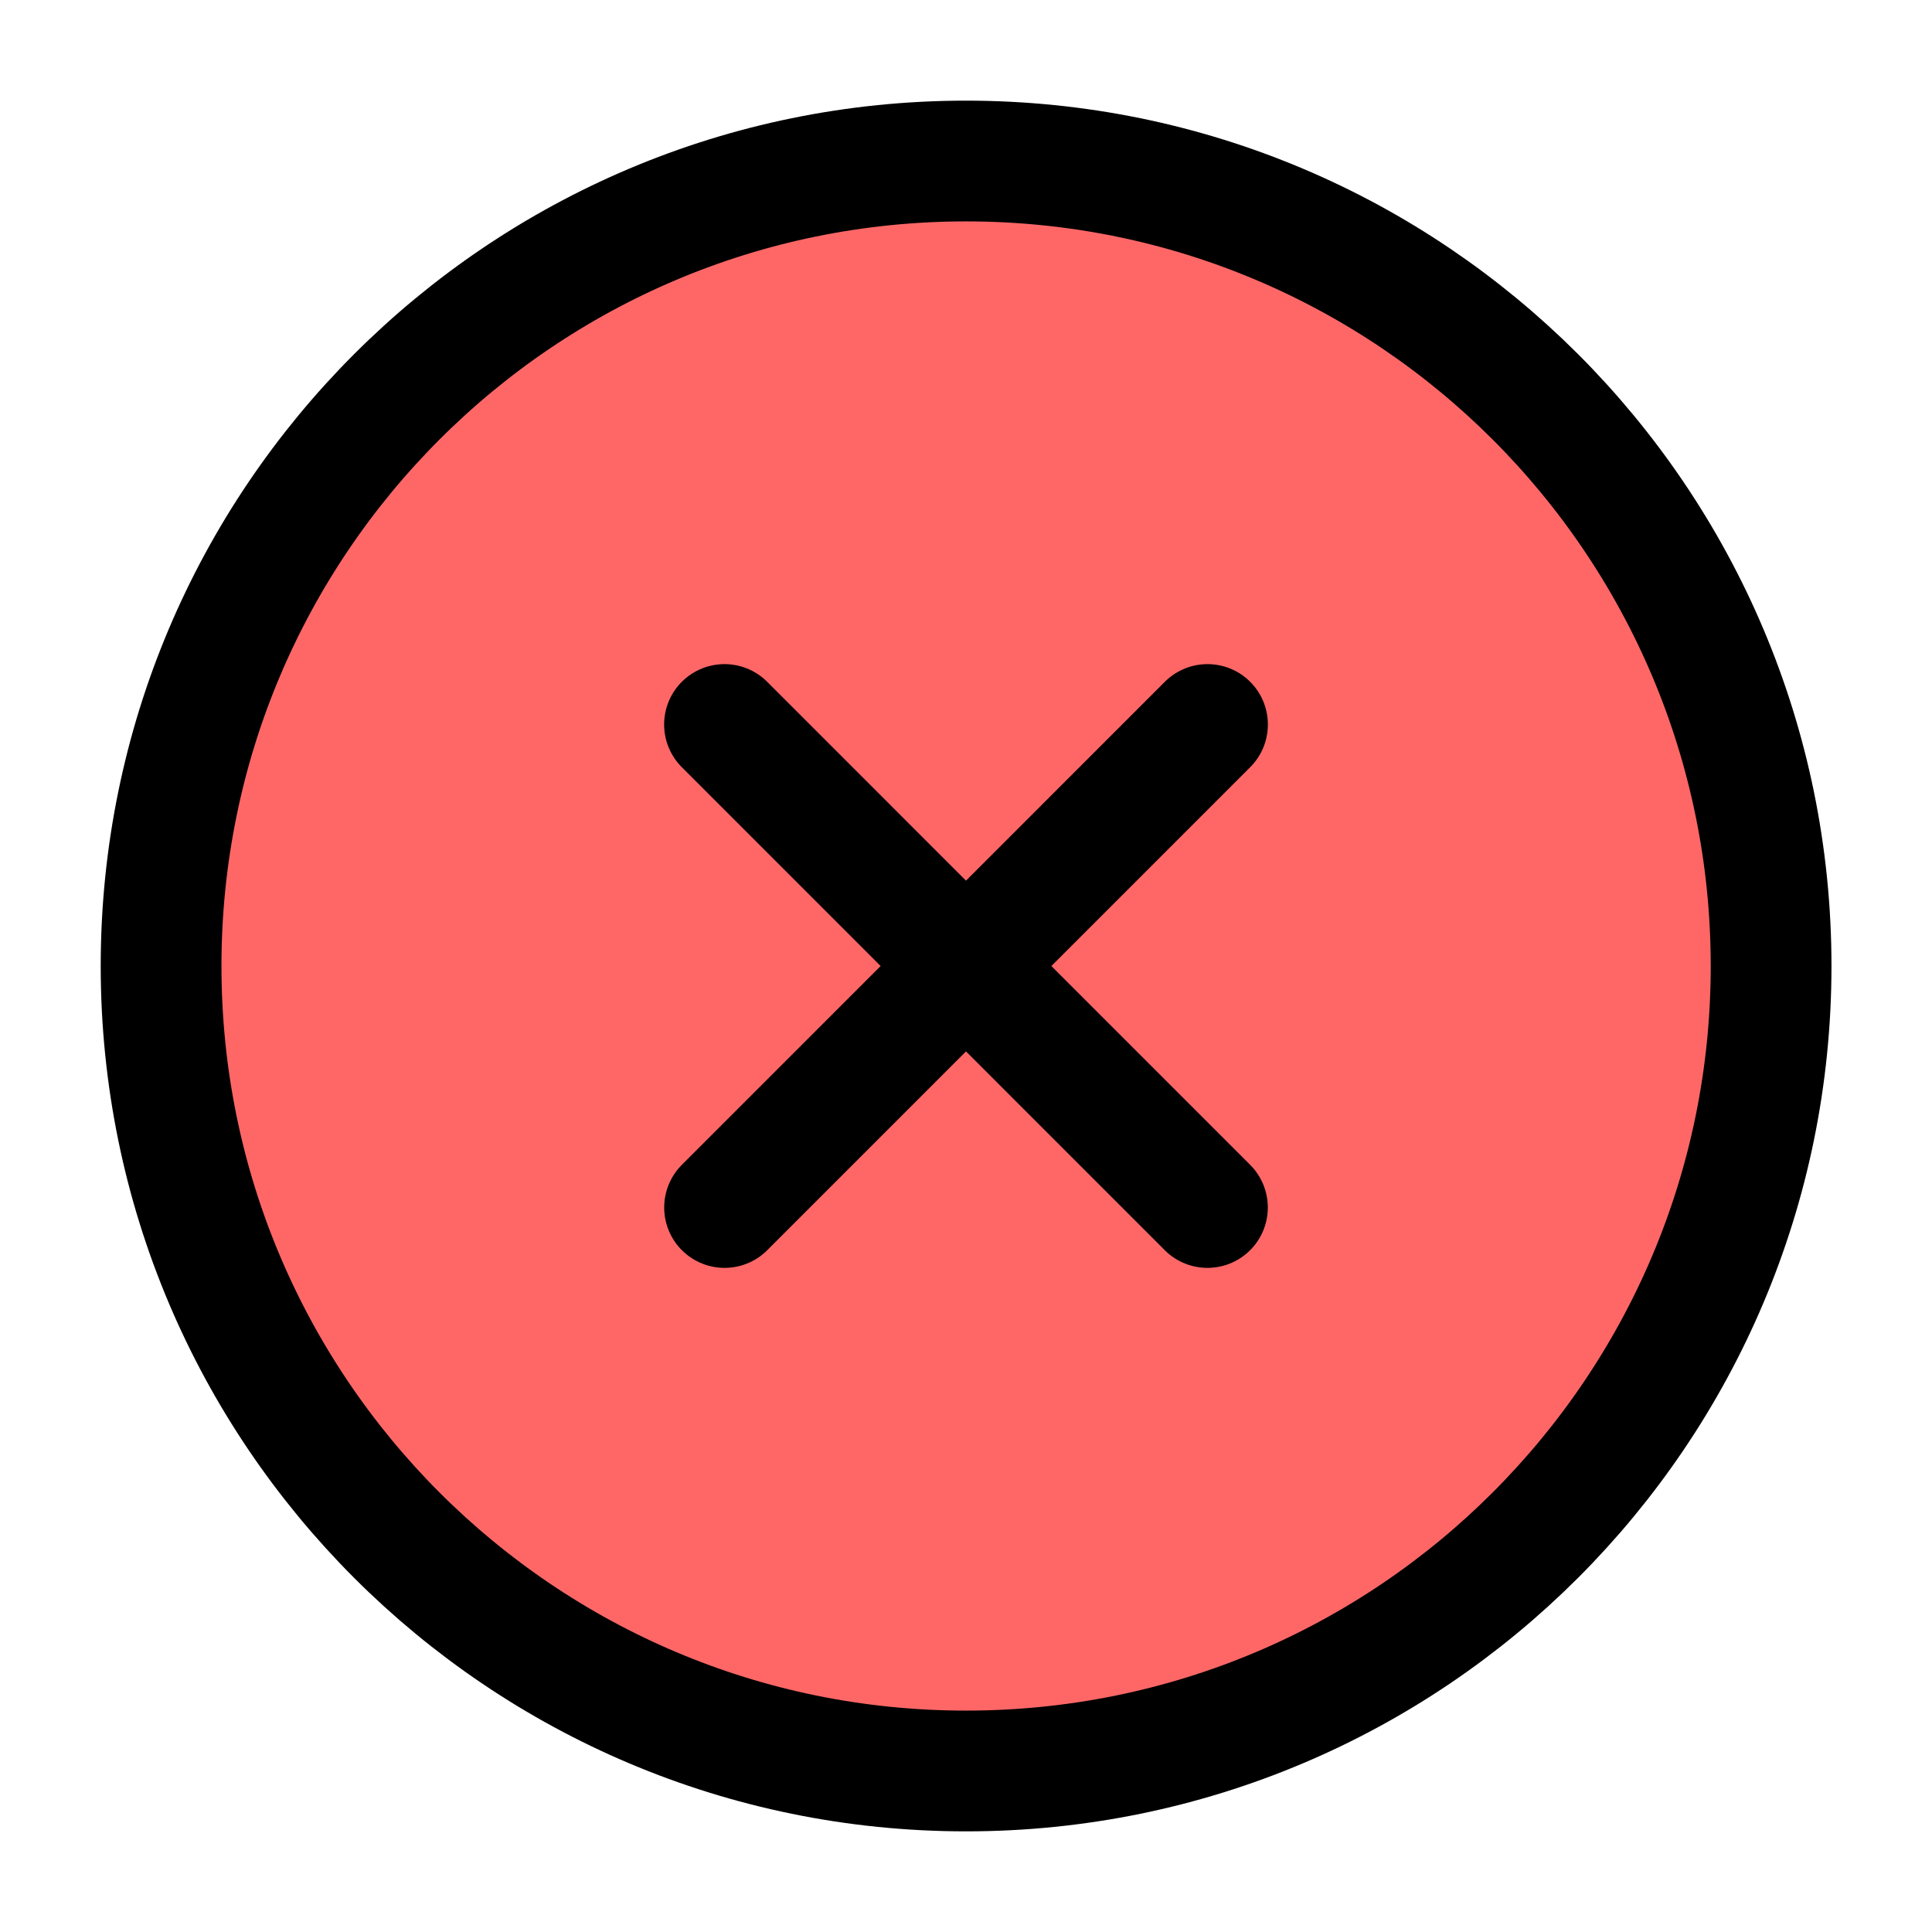
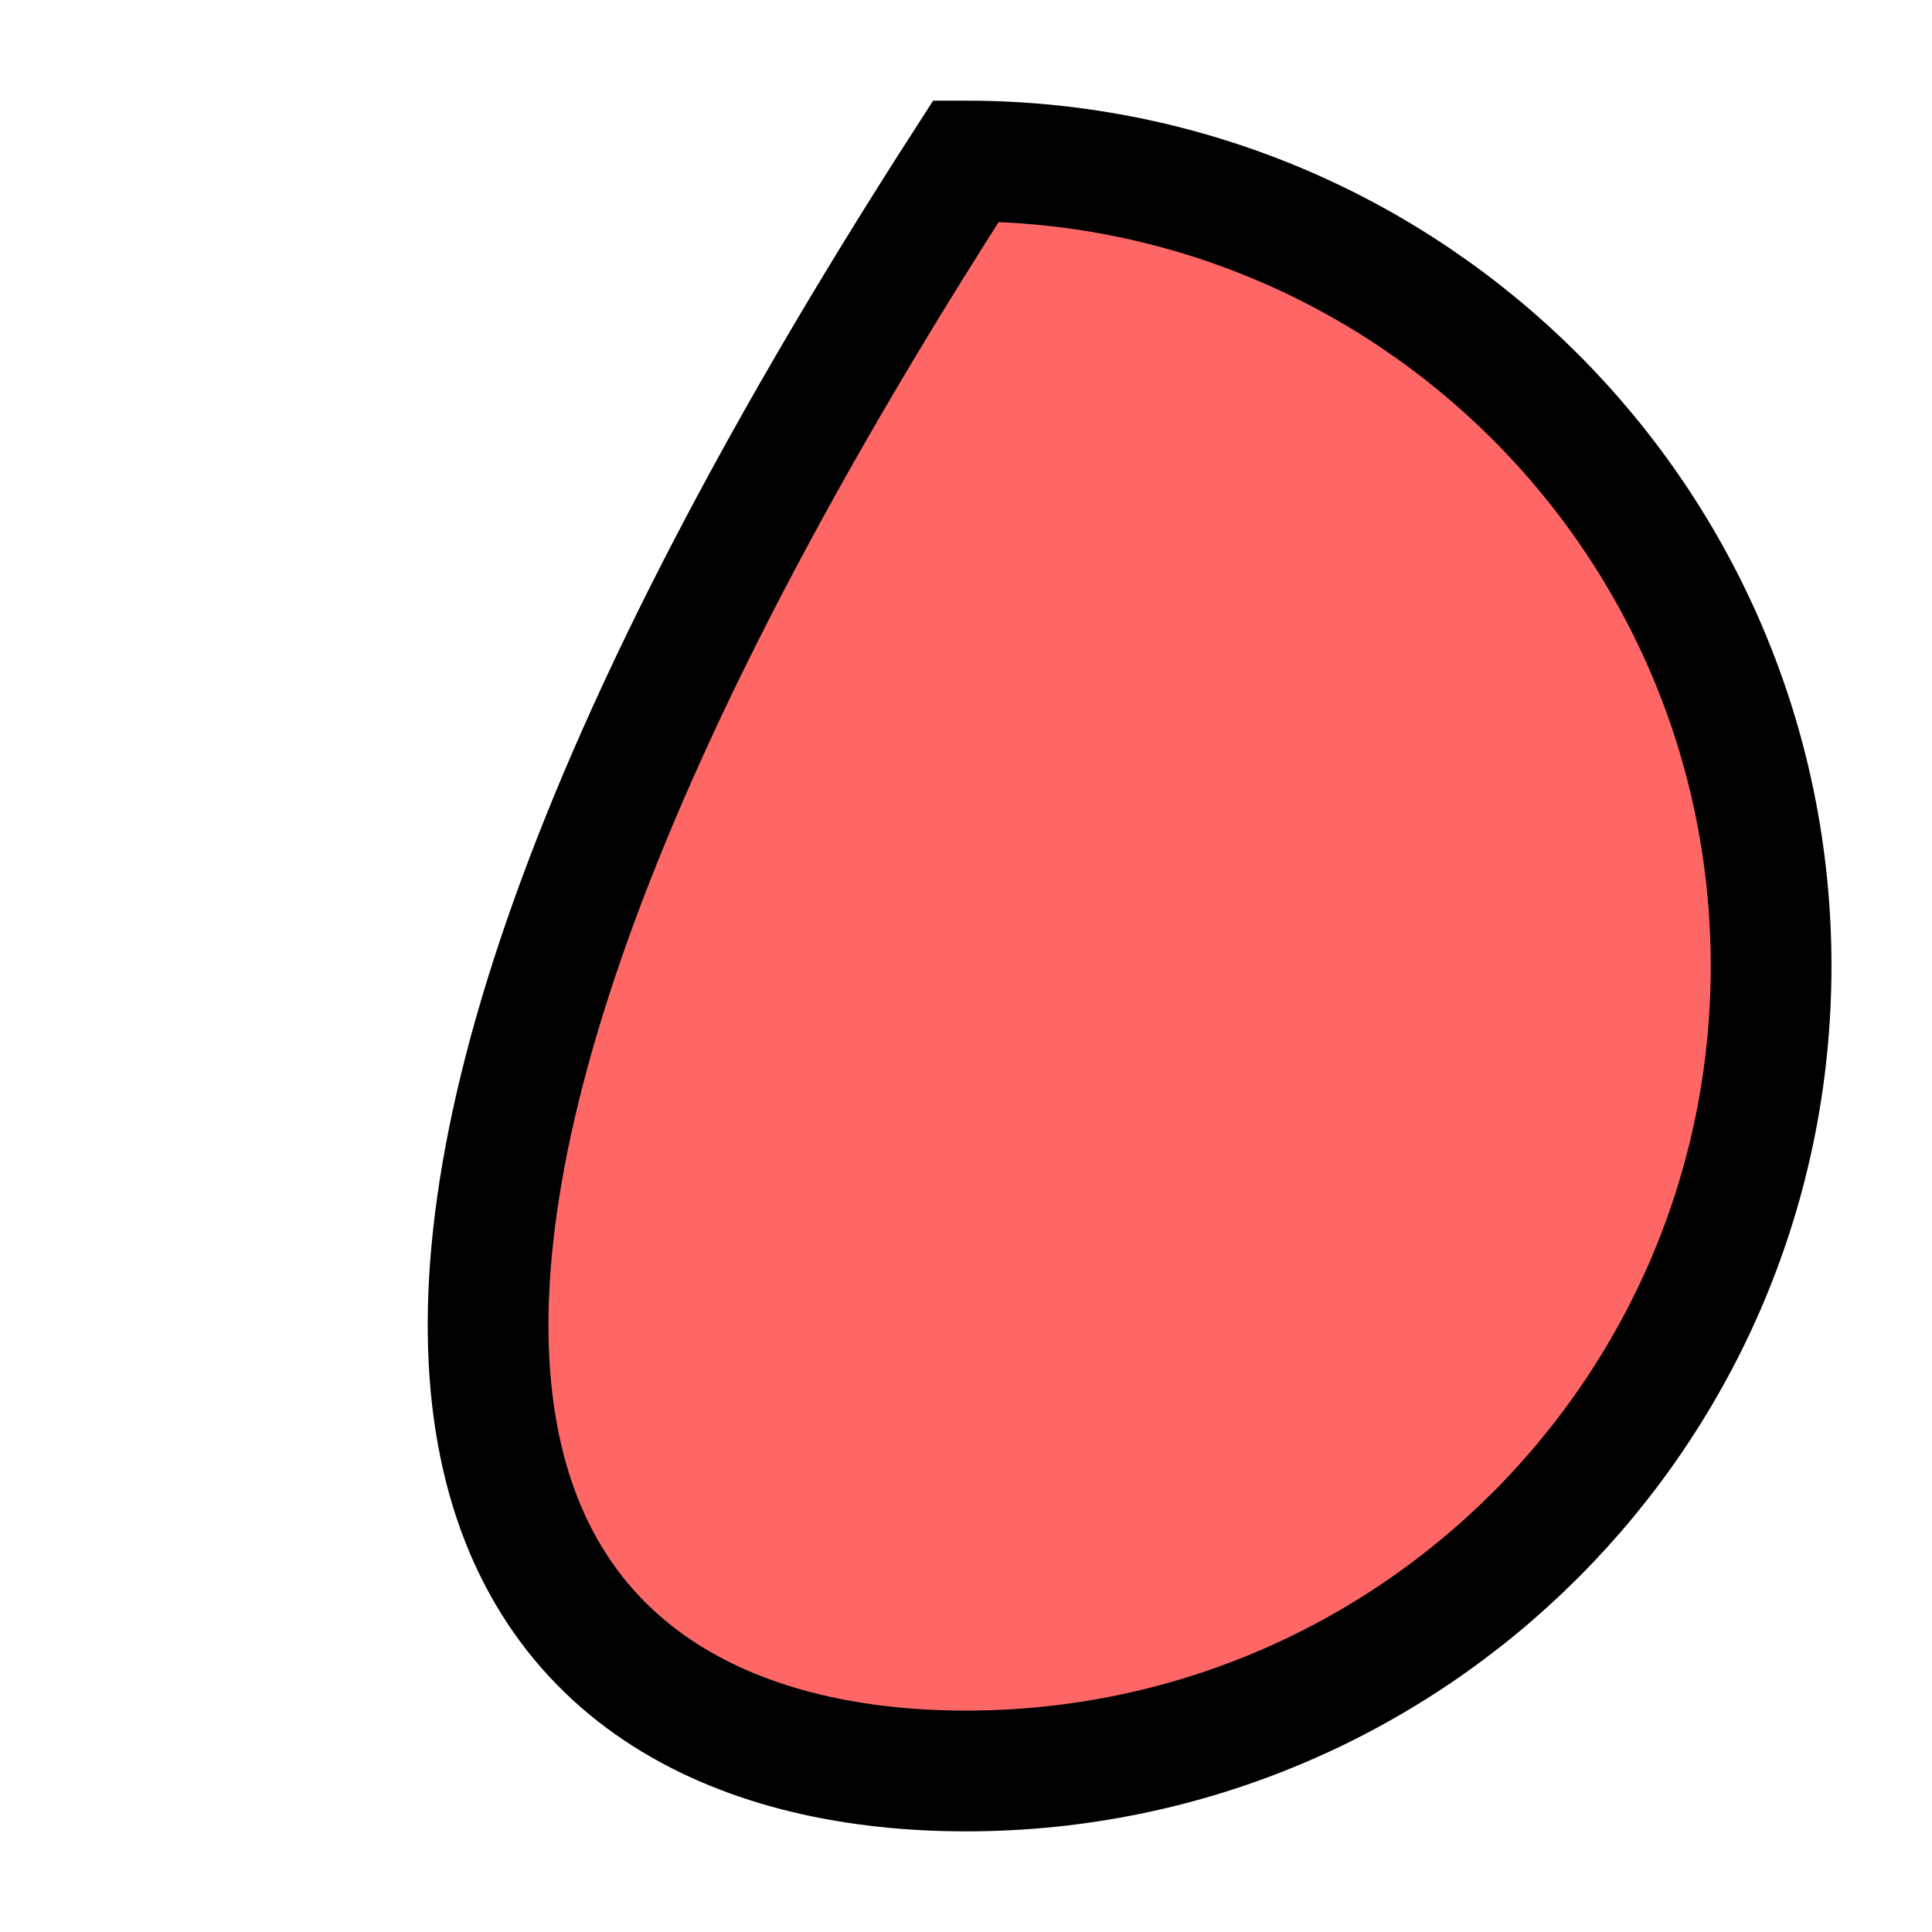
<svg xmlns="http://www.w3.org/2000/svg" width="32" height="32" viewBox="0 0 32 32" fill="none">
-   <path d="M29.335 16C29.335 8.636 23.365 2.667 16.001 2.667C8.637 2.667 2.668 8.636 2.668 16C2.668 23.364 8.637 29.333 16.001 29.333C23.365 29.333 29.335 23.364 29.335 16Z" fill="#FF6767" stroke="black" stroke-width="2" />
-   <path d="M19.999 20L12 12M12.001 20L20 12" stroke="black" stroke-width="2" stroke-linecap="round" stroke-linejoin="round" />
+   <path d="M29.335 16C29.335 8.636 23.365 2.667 16.001 2.667C2.668 23.364 8.637 29.333 16.001 29.333C23.365 29.333 29.335 23.364 29.335 16Z" fill="#FF6767" stroke="black" stroke-width="2" />
</svg>